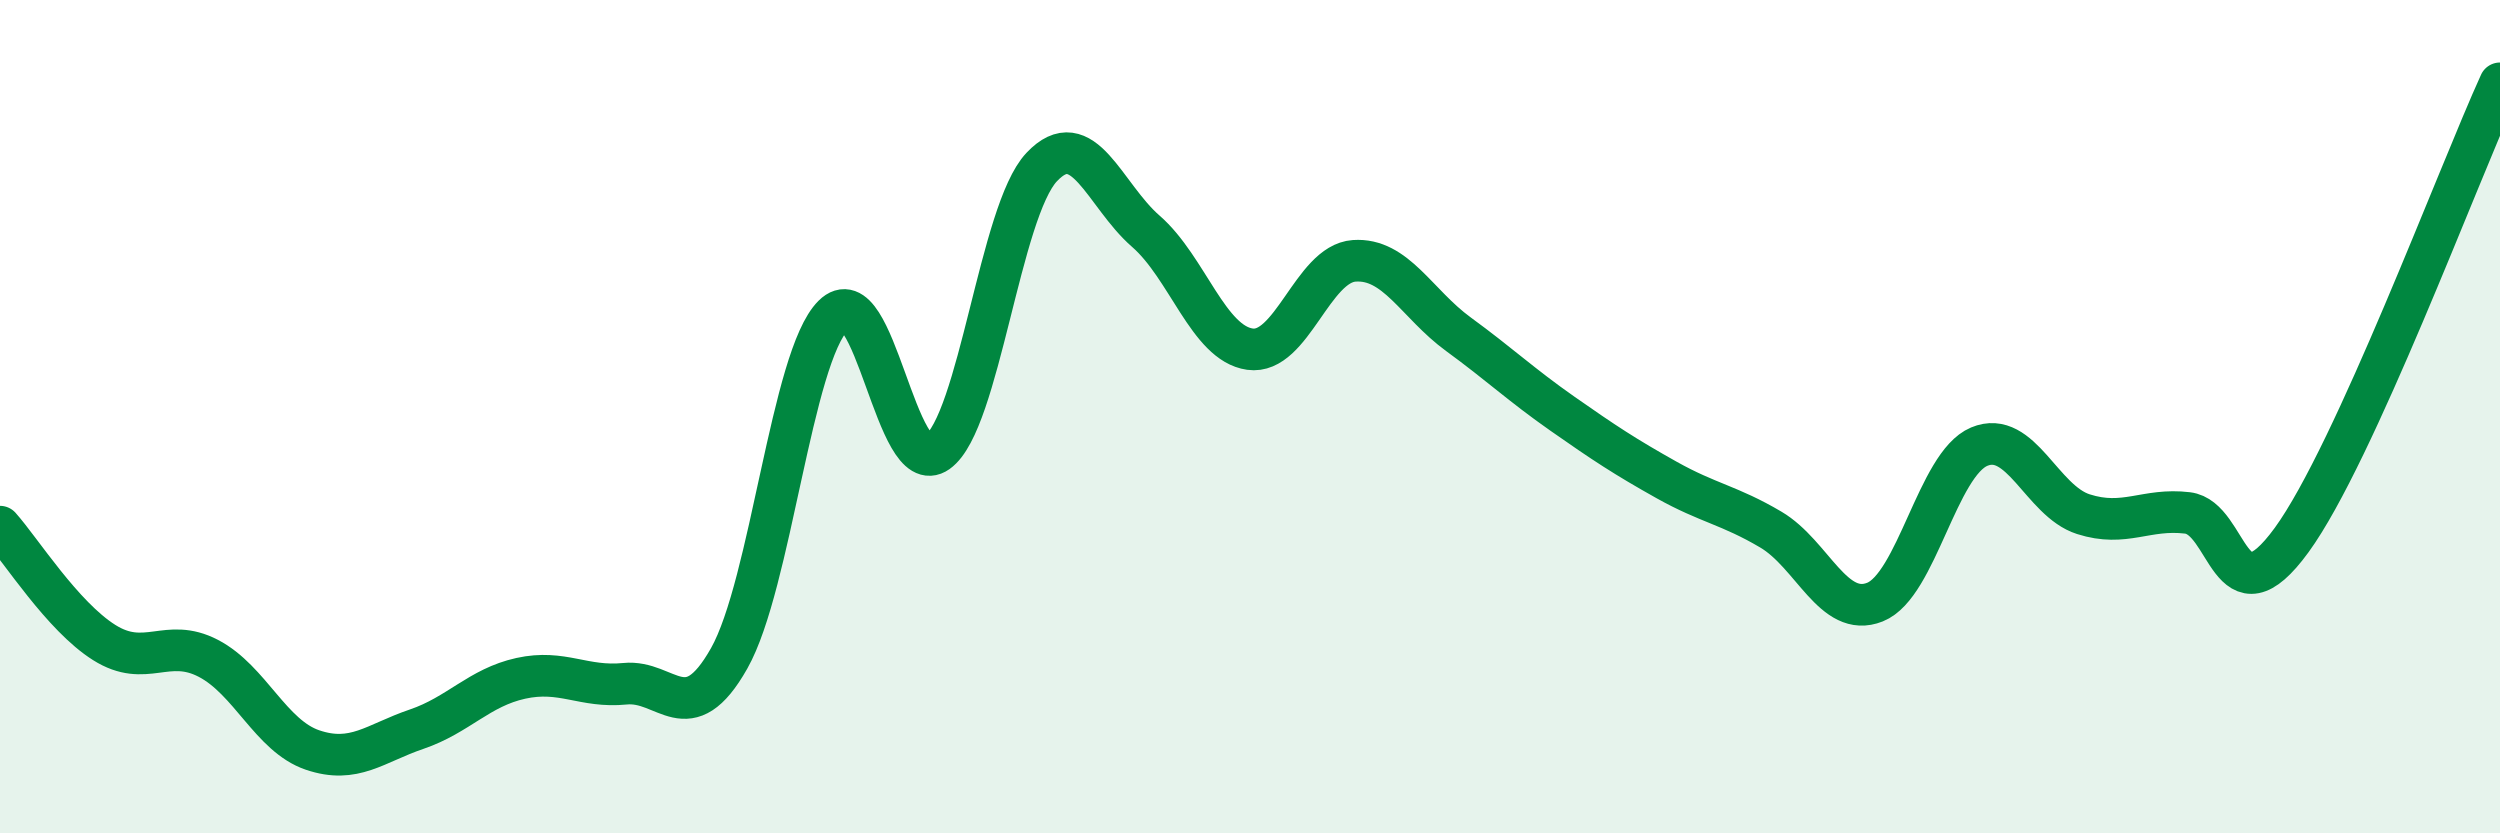
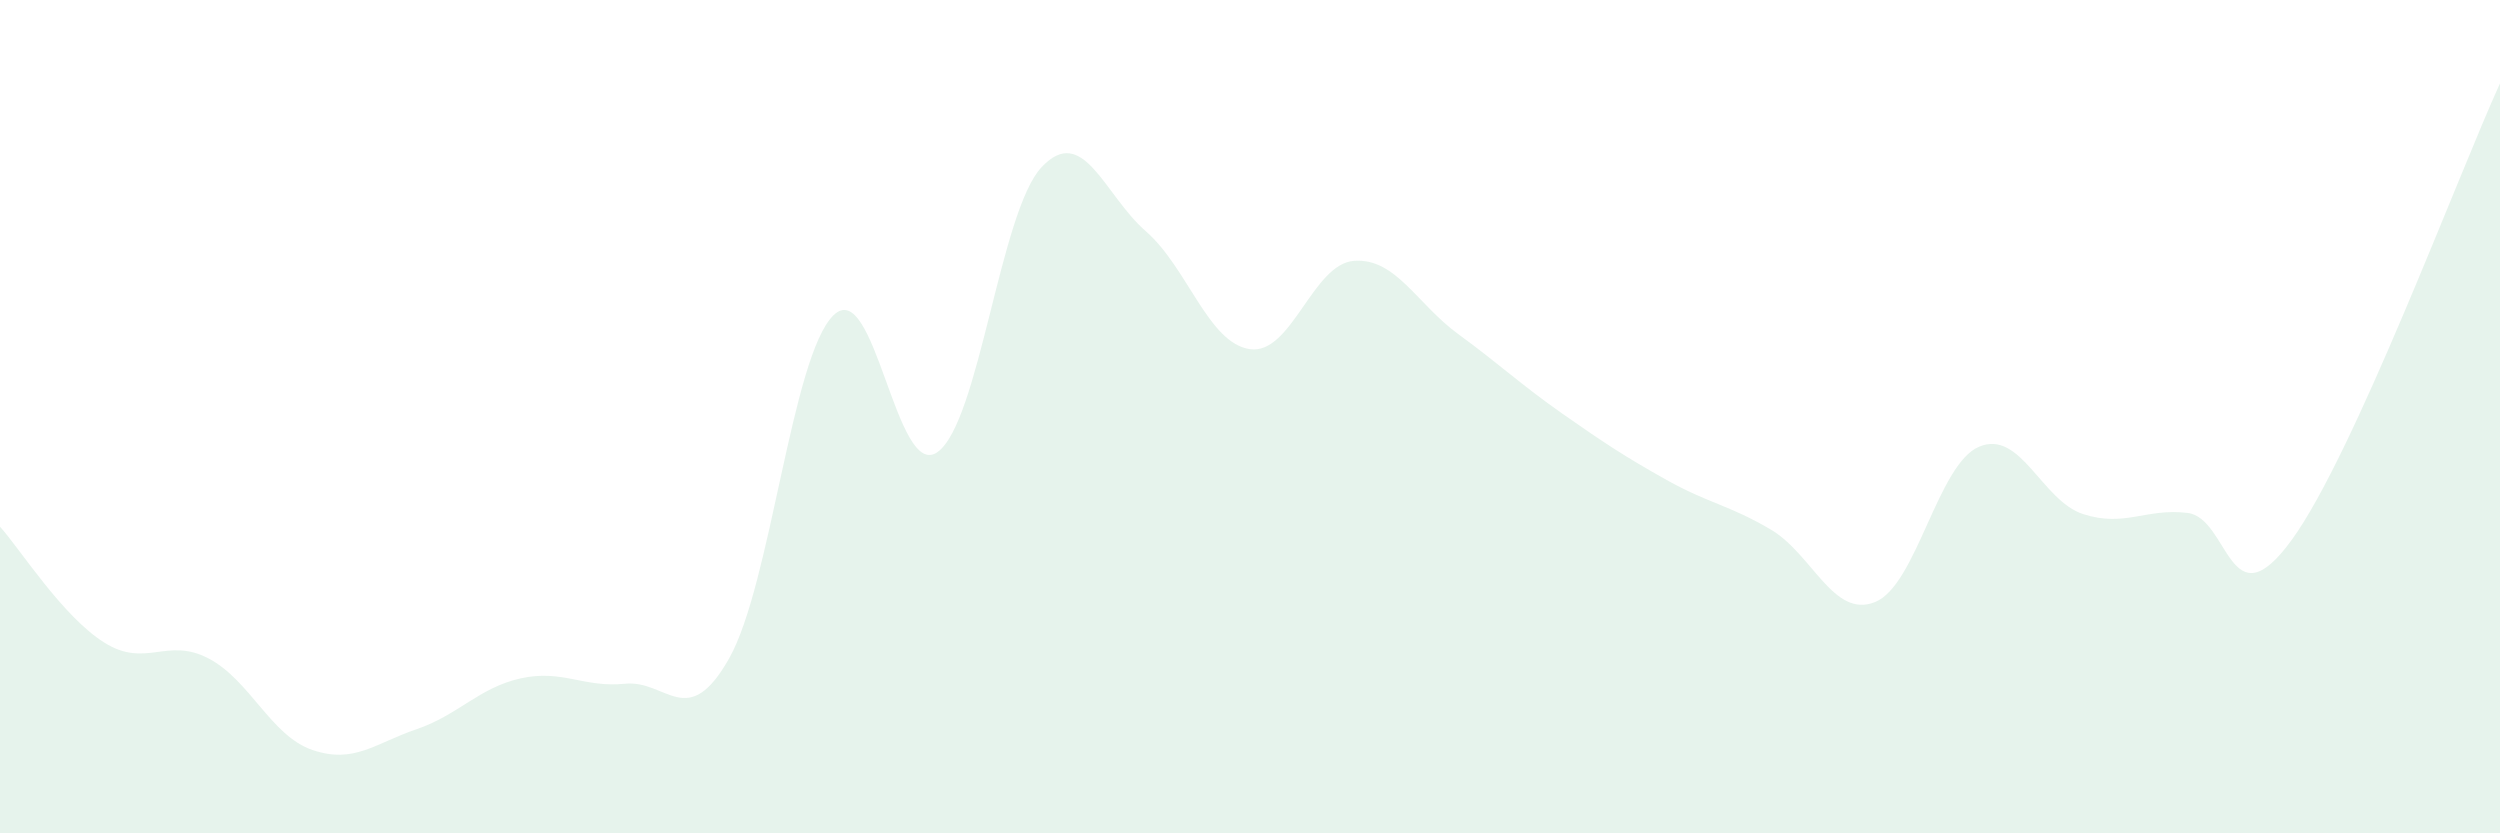
<svg xmlns="http://www.w3.org/2000/svg" width="60" height="20" viewBox="0 0 60 20">
  <path d="M 0,12.64 C 0.5,13.2 1.5,14.79 2.5,15.42 C 3.5,16.05 4,15.28 5,15.8 C 6,16.32 6.5,17.66 7.5,18 C 8.5,18.34 9,17.84 10,17.5 C 11,17.16 11.5,16.5 12.5,16.28 C 13.5,16.06 14,16.51 15,16.41 C 16,16.31 16.5,17.57 17.5,15.8 C 18.5,14.03 19,8.56 20,7.57 C 21,6.58 21.5,11.56 22.5,10.85 C 23.5,10.14 24,5.07 25,4.01 C 26,2.95 26.5,4.68 27.5,5.55 C 28.5,6.42 29,8.24 30,8.38 C 31,8.52 31.5,6.33 32.5,6.26 C 33.5,6.19 34,7.29 35,8.02 C 36,8.75 36.5,9.23 37.5,9.93 C 38.5,10.63 39,10.96 40,11.52 C 41,12.08 41.5,12.12 42.5,12.71 C 43.5,13.3 44,14.85 45,14.45 C 46,14.05 46.5,11.14 47.5,10.72 C 48.5,10.3 49,12.02 50,12.34 C 51,12.66 51.5,12.19 52.5,12.31 C 53.5,12.43 53.5,15.02 55,12.96 C 56.5,10.9 59,4.19 60,2L60 20L0 20Z" fill="#008740" opacity="0.1" stroke-linecap="round" stroke-linejoin="round" />
-   <path d="M 0,12.64 C 0.5,13.2 1.5,14.79 2.5,15.42 C 3.5,16.05 4,15.28 5,15.8 C 6,16.32 6.5,17.66 7.5,18 C 8.5,18.34 9,17.84 10,17.5 C 11,17.16 11.5,16.5 12.5,16.28 C 13.5,16.06 14,16.51 15,16.41 C 16,16.31 16.5,17.57 17.5,15.8 C 18.5,14.03 19,8.56 20,7.57 C 21,6.58 21.5,11.56 22.5,10.85 C 23.5,10.14 24,5.07 25,4.01 C 26,2.95 26.5,4.68 27.5,5.55 C 28.5,6.42 29,8.24 30,8.38 C 31,8.52 31.5,6.33 32.5,6.26 C 33.5,6.19 34,7.29 35,8.02 C 36,8.75 36.5,9.23 37.5,9.93 C 38.5,10.63 39,10.96 40,11.52 C 41,12.08 41.5,12.12 42.5,12.71 C 43.5,13.3 44,14.85 45,14.45 C 46,14.05 46.5,11.14 47.5,10.72 C 48.5,10.3 49,12.02 50,12.34 C 51,12.66 51.5,12.19 52.5,12.31 C 53.5,12.43 53.5,15.02 55,12.96 C 56.5,10.9 59,4.19 60,2" stroke="#008740" stroke-width="1" fill="none" stroke-linecap="round" stroke-linejoin="round" />
</svg>